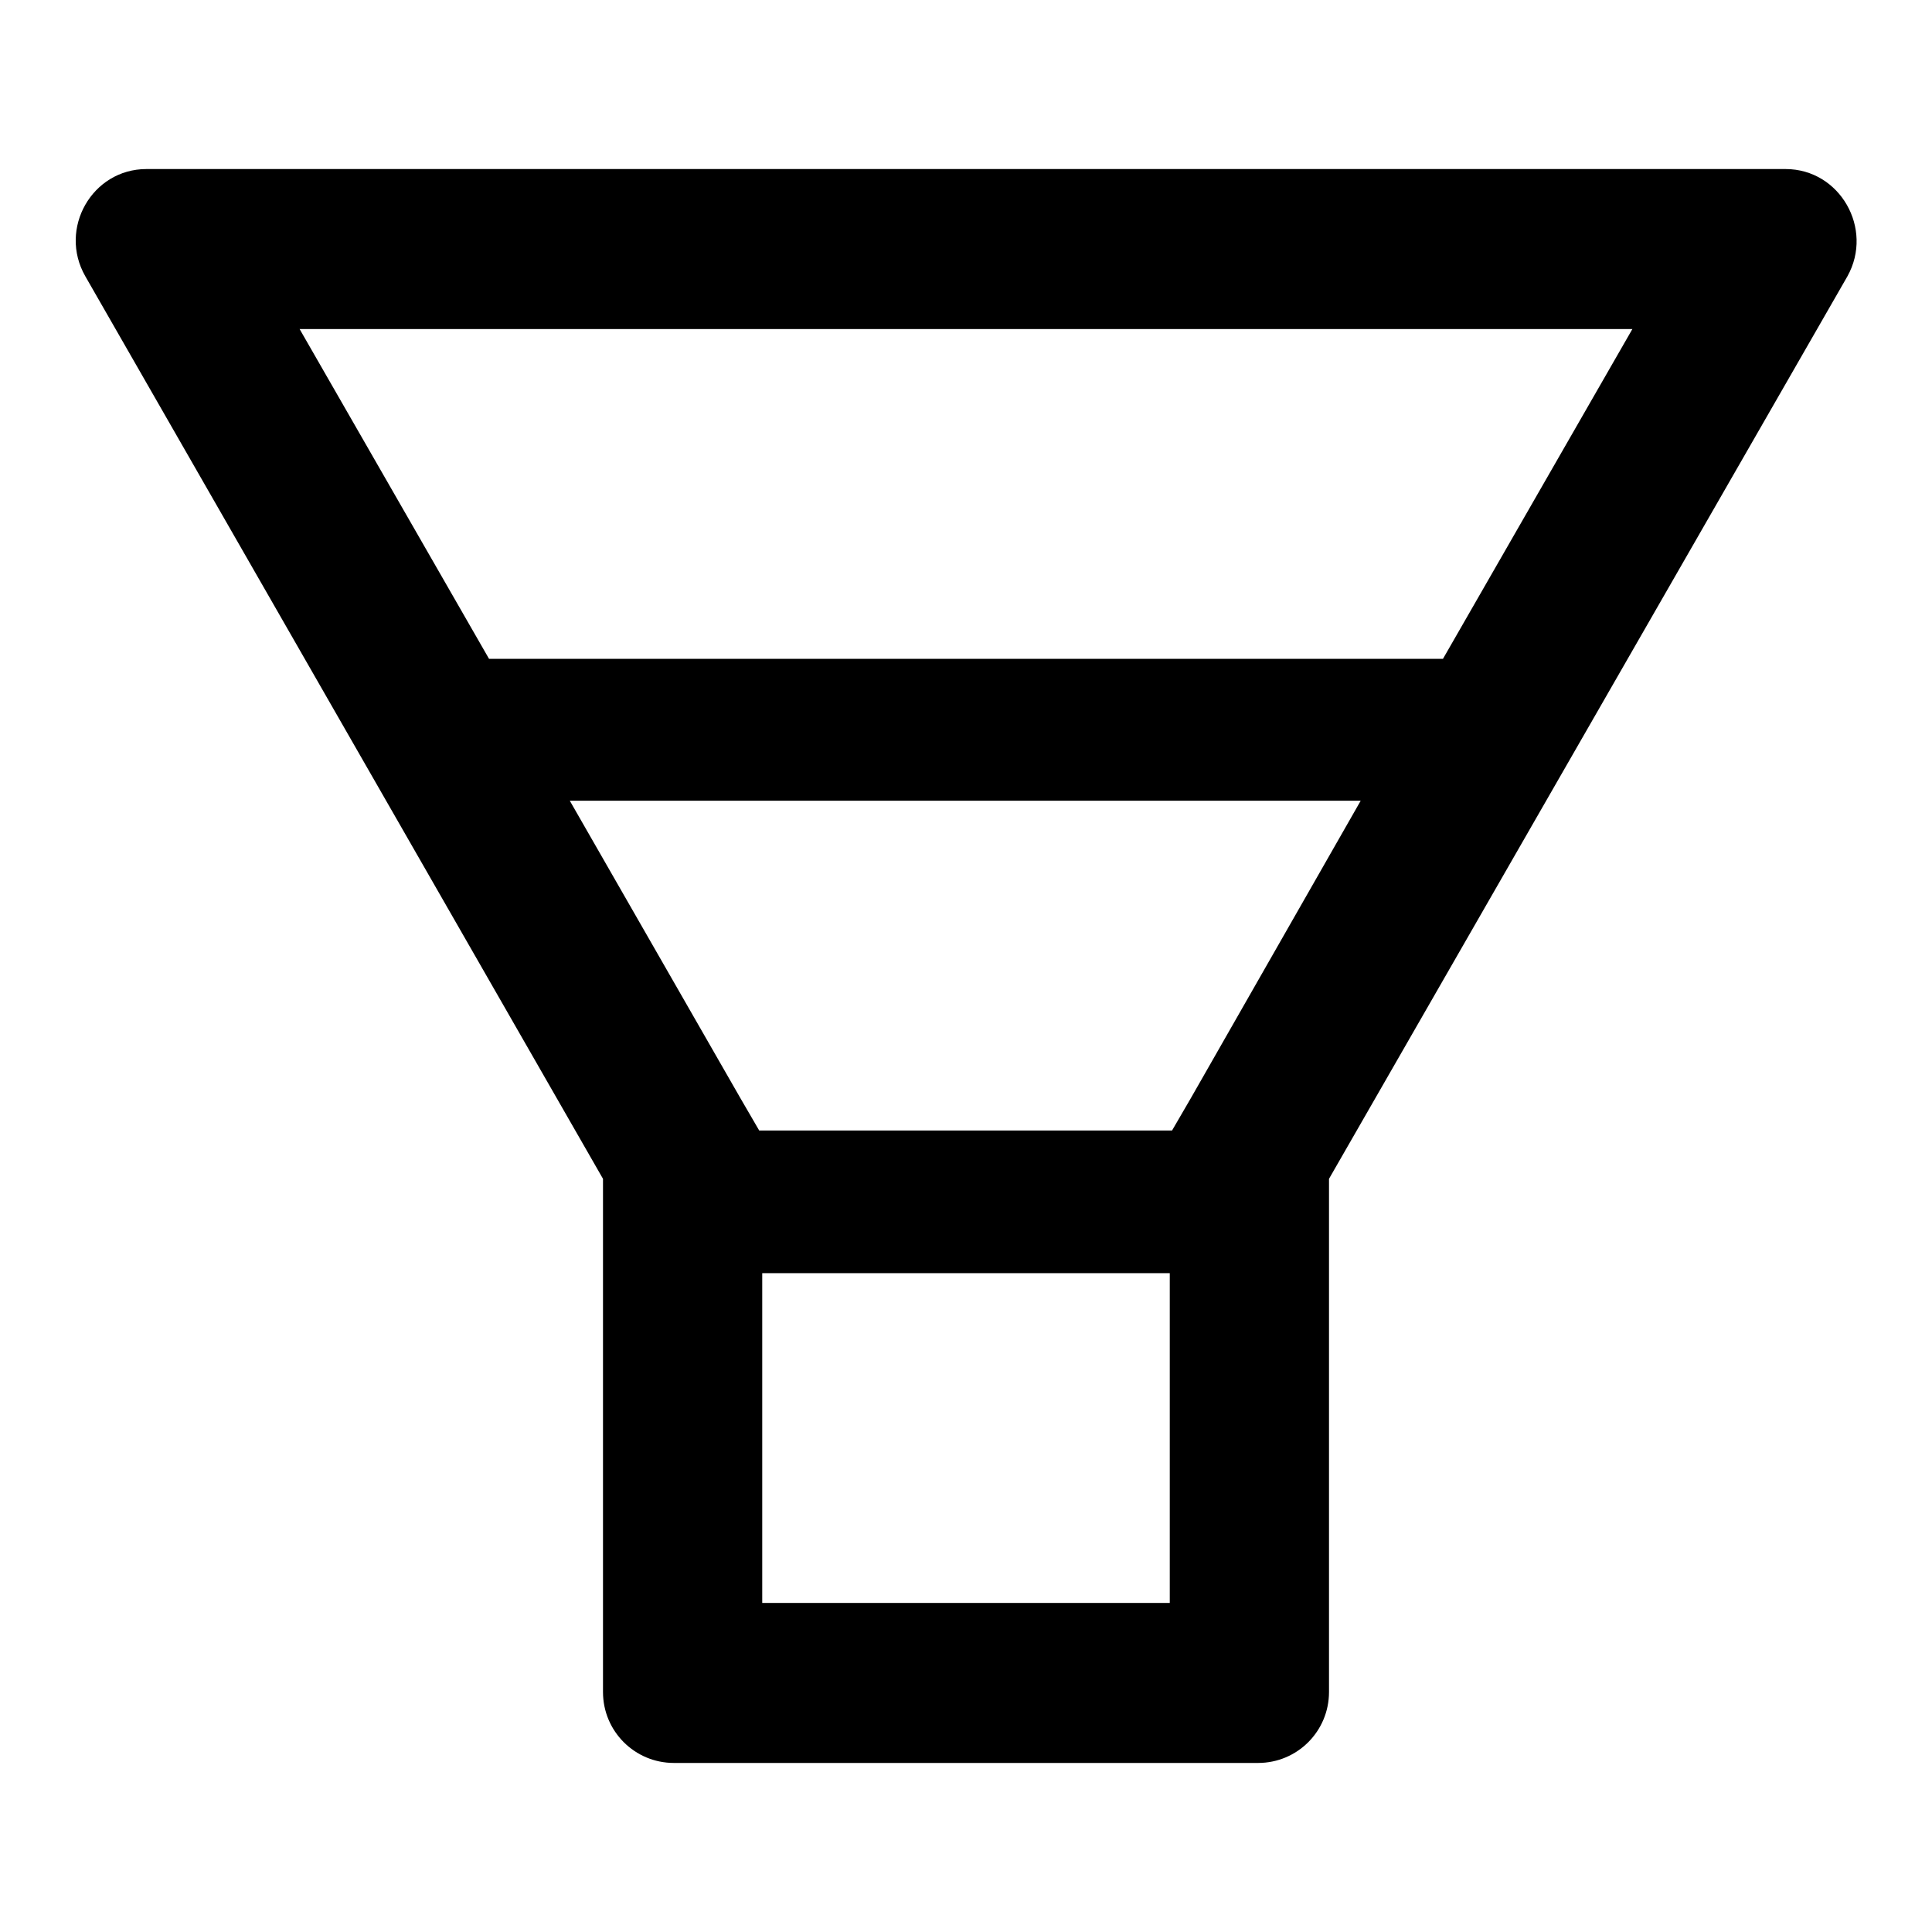
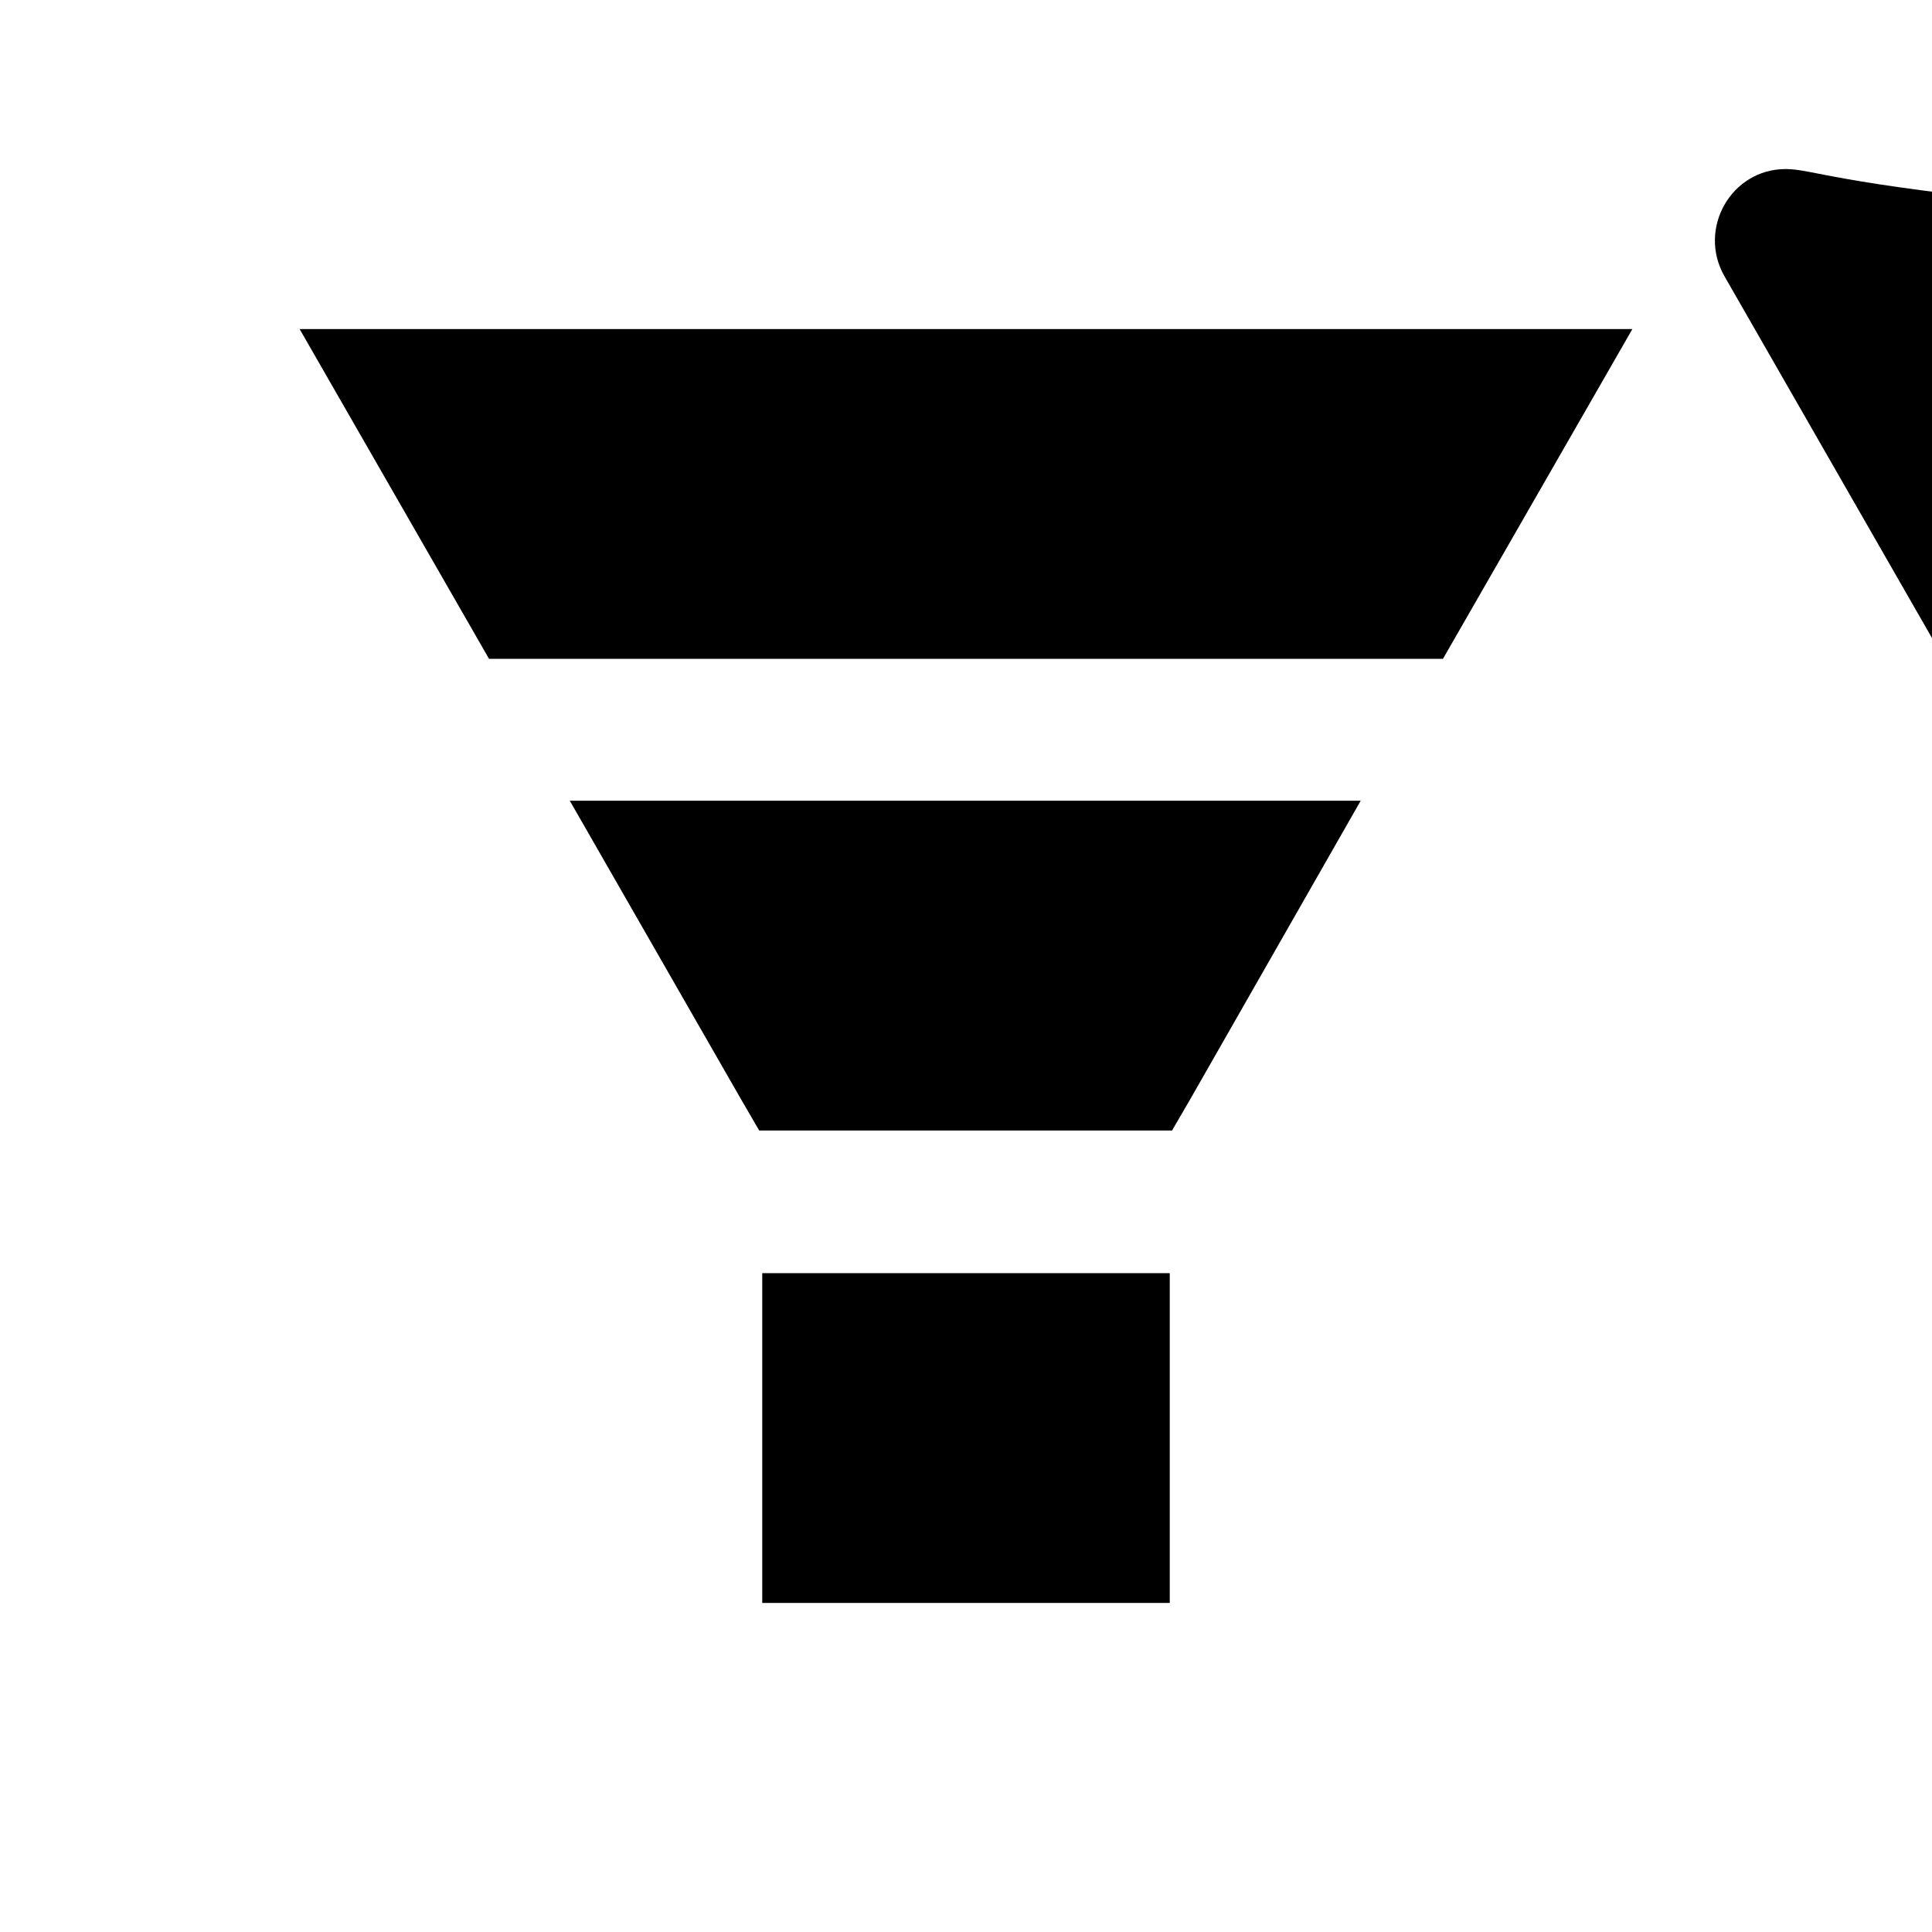
<svg xmlns="http://www.w3.org/2000/svg" version="1.1" x="0px" y="0px" viewBox="0 0 256 256" enable-background="new 0 0 256 256" xml:space="preserve">
  <g>
-     <path fill="#000000" d="M236.6,22.4H19.4c-7.2,0-11.7,7.9-8.1,14.2l68.6,119.6v68c0,5.2,4.2,9.4,9.4,9.4h77.4 c5.2,0,9.4-4.2,9.4-9.4v-68l68.7-119.6C248.3,30.3,243.8,22.4,236.6,22.4L236.6,22.4z M155,212.4H101v-43.7h54L155,212.4L155,212.4 z M157.8,145.5l-2.5,4.3h-54.7l-2.5-4.3l-22.6-39.4h104.8L157.8,145.5z M191.2,87.3H64.8L39.7,43.6h176.6L191.2,87.3z" />
+     <path fill="#000000" d="M236.6,22.4c-7.2,0-11.7,7.9-8.1,14.2l68.6,119.6v68c0,5.2,4.2,9.4,9.4,9.4h77.4 c5.2,0,9.4-4.2,9.4-9.4v-68l68.7-119.6C248.3,30.3,243.8,22.4,236.6,22.4L236.6,22.4z M155,212.4H101v-43.7h54L155,212.4L155,212.4 z M157.8,145.5l-2.5,4.3h-54.7l-2.5-4.3l-22.6-39.4h104.8L157.8,145.5z M191.2,87.3H64.8L39.7,43.6h176.6L191.2,87.3z" />
  </g>
</svg>